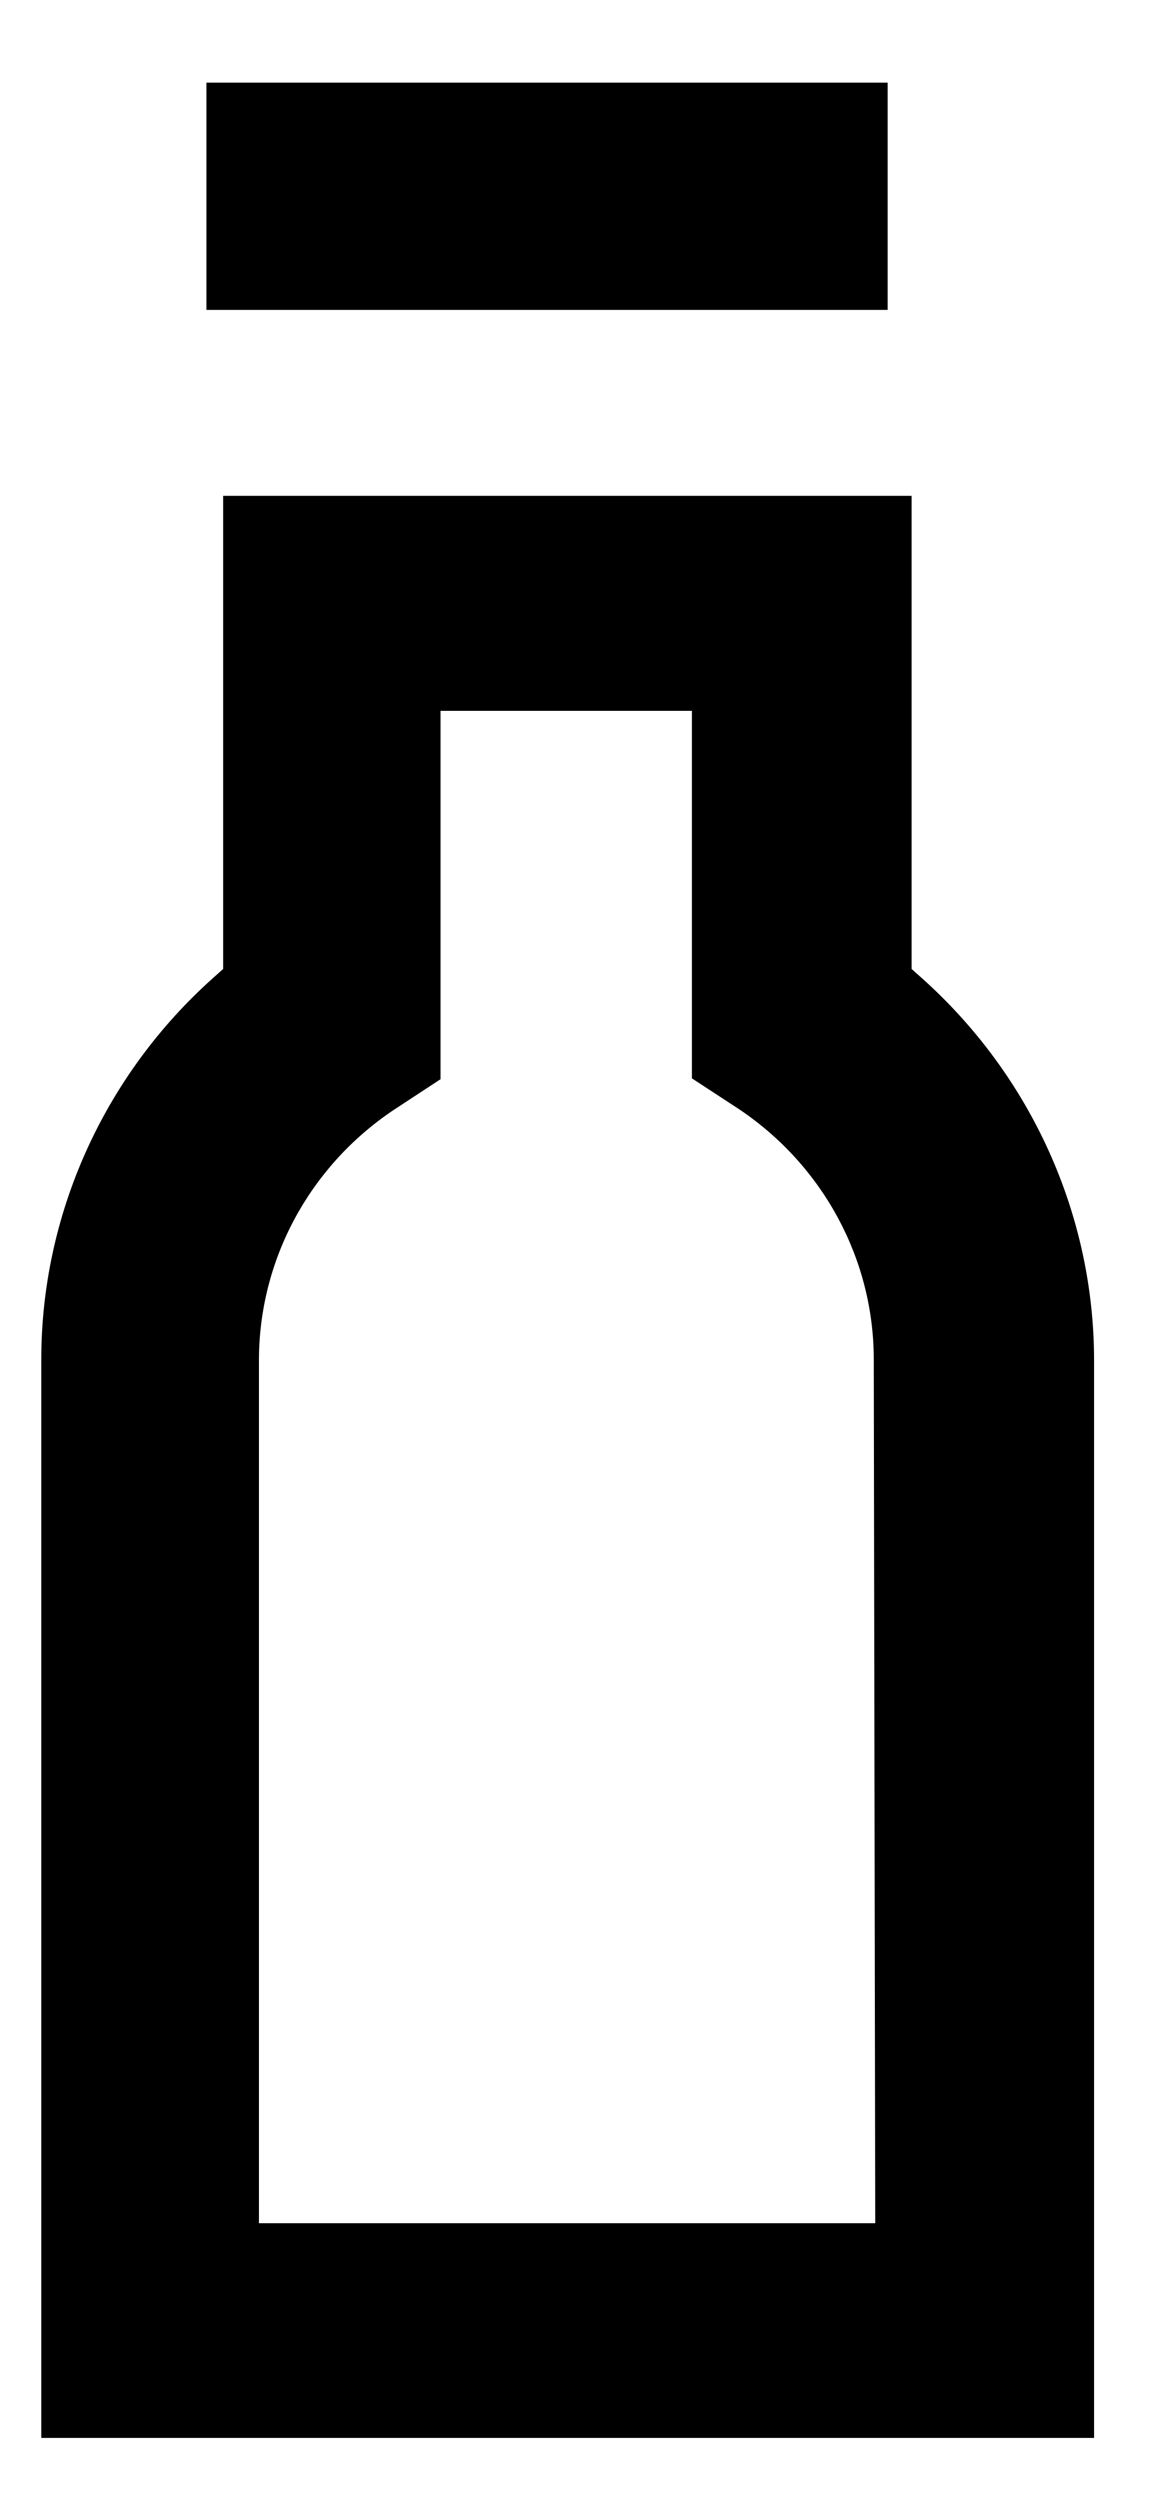
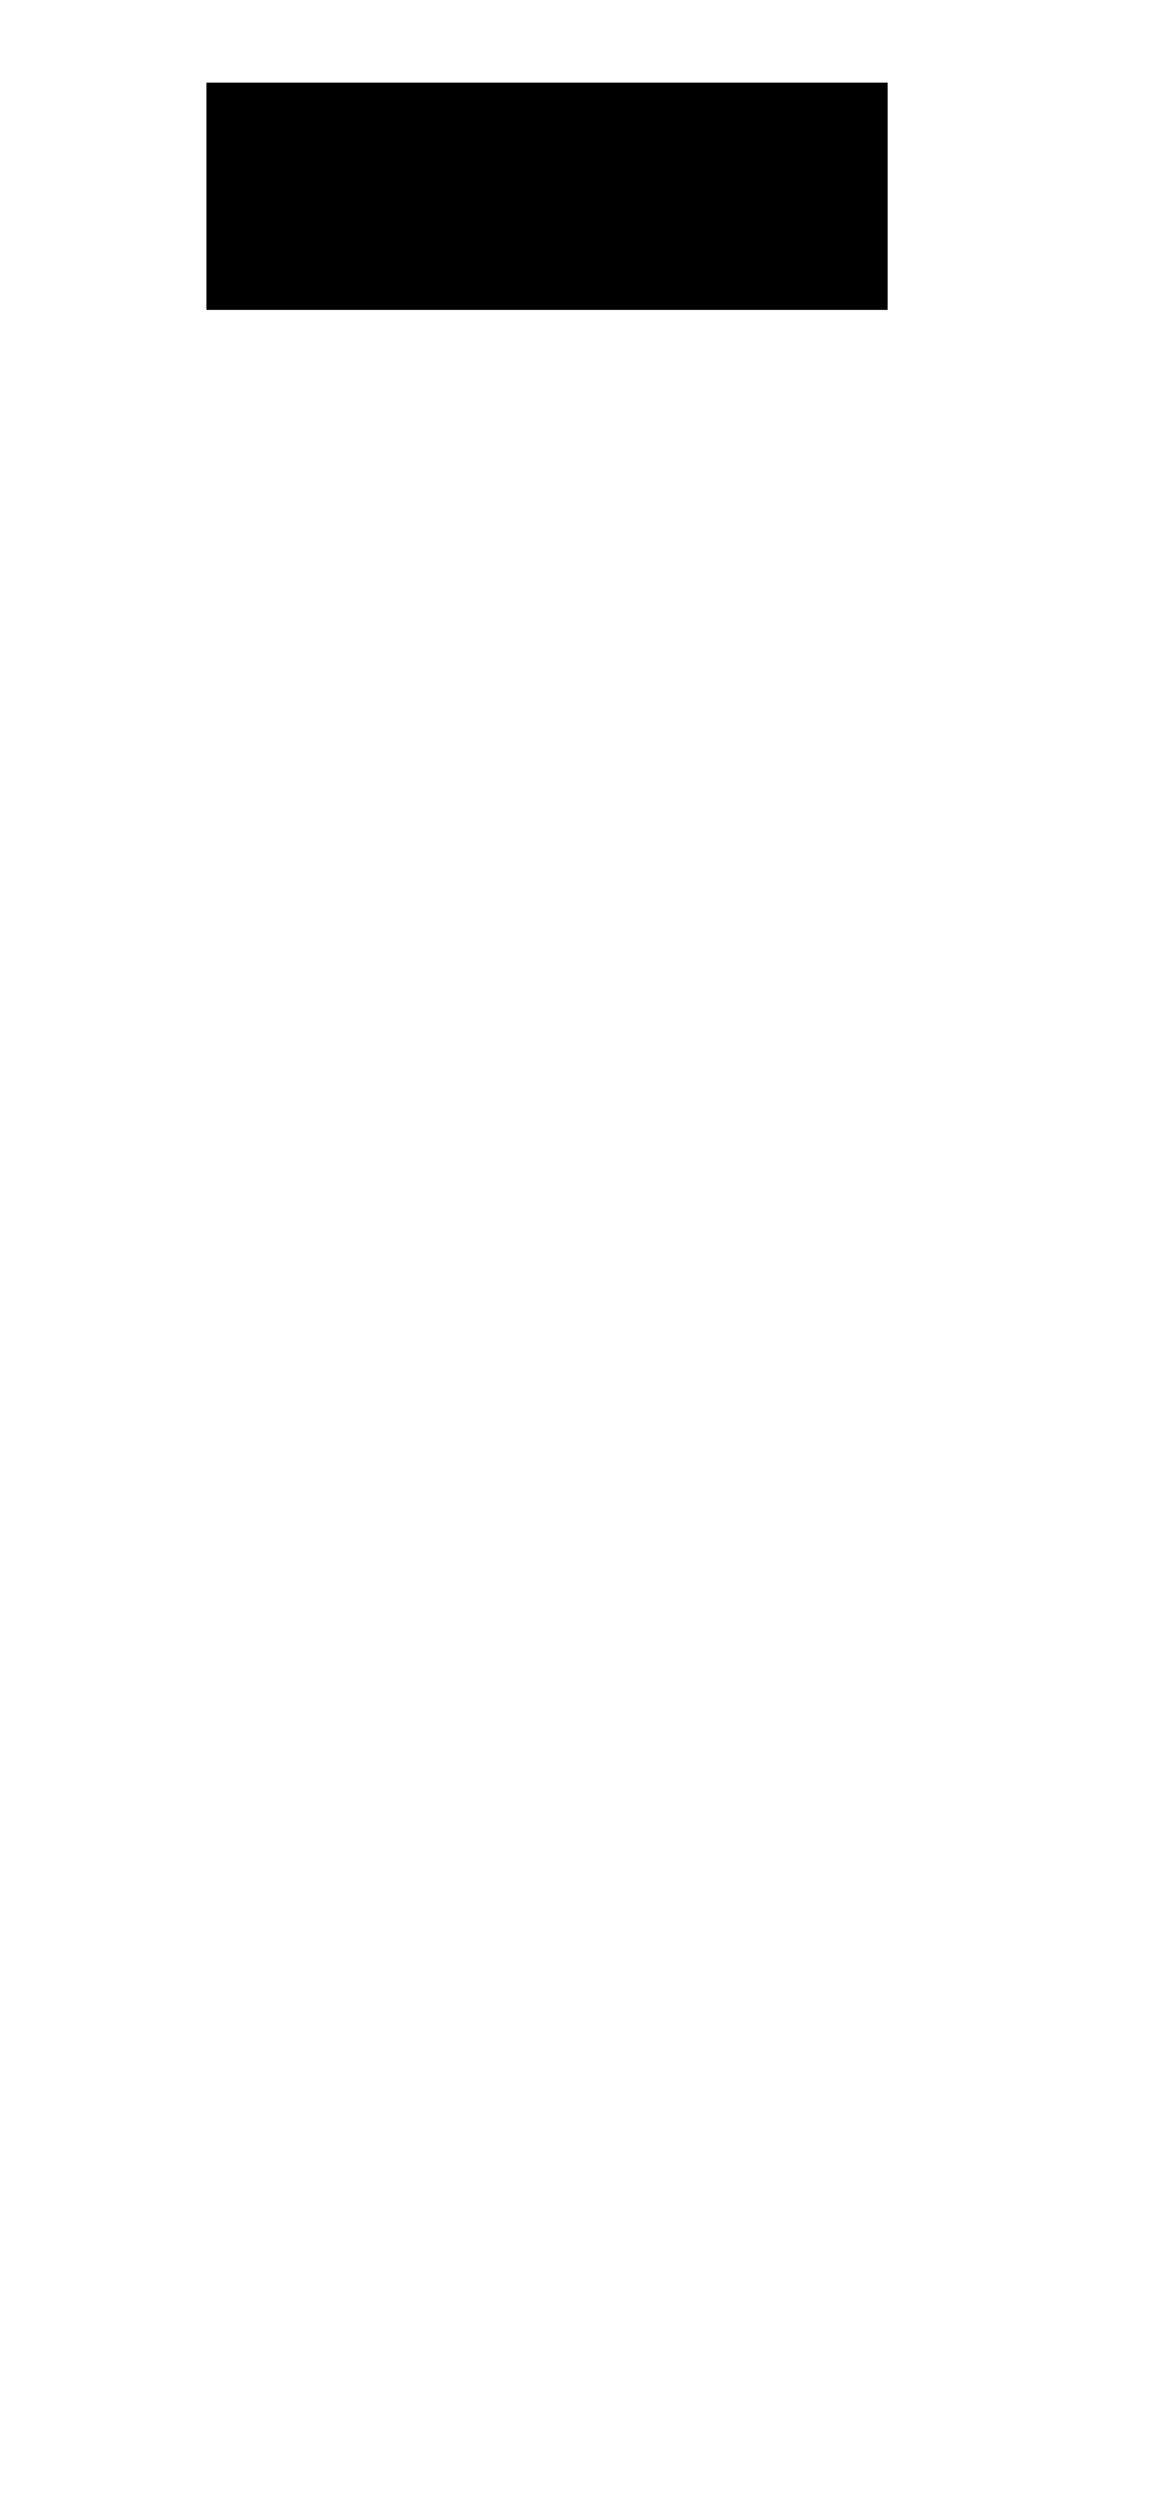
<svg xmlns="http://www.w3.org/2000/svg" width="56px" height="121px" viewBox="0 0 56 121" version="1.1">
  <title>icons / formes / boissons</title>
  <desc>Created with Sketch.</desc>
  <g id="icons-/-formes-/-boissons" stroke="none" stroke-width="1" fill="none" fill-rule="evenodd">
    <g id="Page-1" transform="translate(2, 4)" fill="#000000" fill-rule="nonzero">
      <g id="Vapoteuses_RGB">
        <g id="Breuvages_RGB">
-           <path d="M0.014,114 L51,114 L51,61.846 C51,54.797 47.945,48.055 42.63,43.319 L42.161,42.901 L42.161,20 L8.81,20 L8.81,42.901 L8.341,43.319 C3.027,48.055 -0.014,54.811 4.9235201e-05,61.846 L4.9235201e-05,114 L0.014,114 Z M10.544,61.846 C10.544,57.012 12.96,52.499 17.024,49.755 L19.34,48.236 L19.34,30.406 L31.518,30.406 L31.518,48.194 L33.82,49.699 C37.898,52.443 40.328,56.97 40.328,61.804 L40.399,103.608 L10.544,103.608 L10.544,61.846 Z" id="Shape" />
          <rect id="Rectangle" x="8" y="0" width="33" height="11" />
        </g>
      </g>
    </g>
  </g>
</svg>